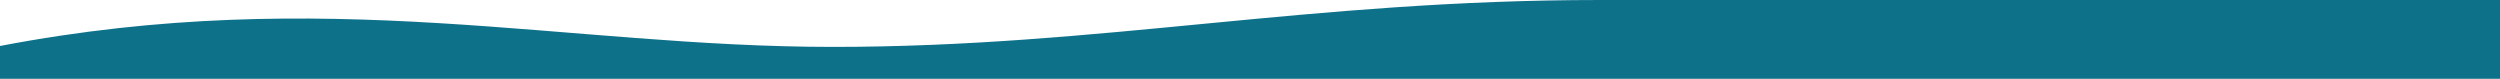
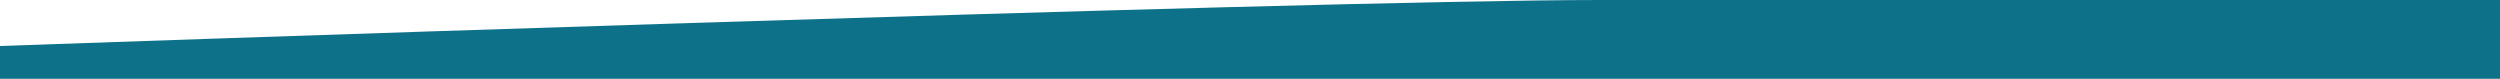
<svg xmlns="http://www.w3.org/2000/svg" version="1.1" id="Layer_1" x="0px" y="0px" viewBox="0 0 1903 60" style="enable-background:new 0 0 1903 60;" xml:space="preserve">
  <style type="text/css">
	.st0{fill:#0E718A;}
</style>
-   <path class="st0" d="M1218,0c222,0,685,0,685,0v60H0V35c248-47.4,430,0.7,634,0.7S996,0,1218,0z" />
+   <path class="st0" d="M1218,0c222,0,685,0,685,0v60H0V35S996,0,1218,0z" />
</svg>